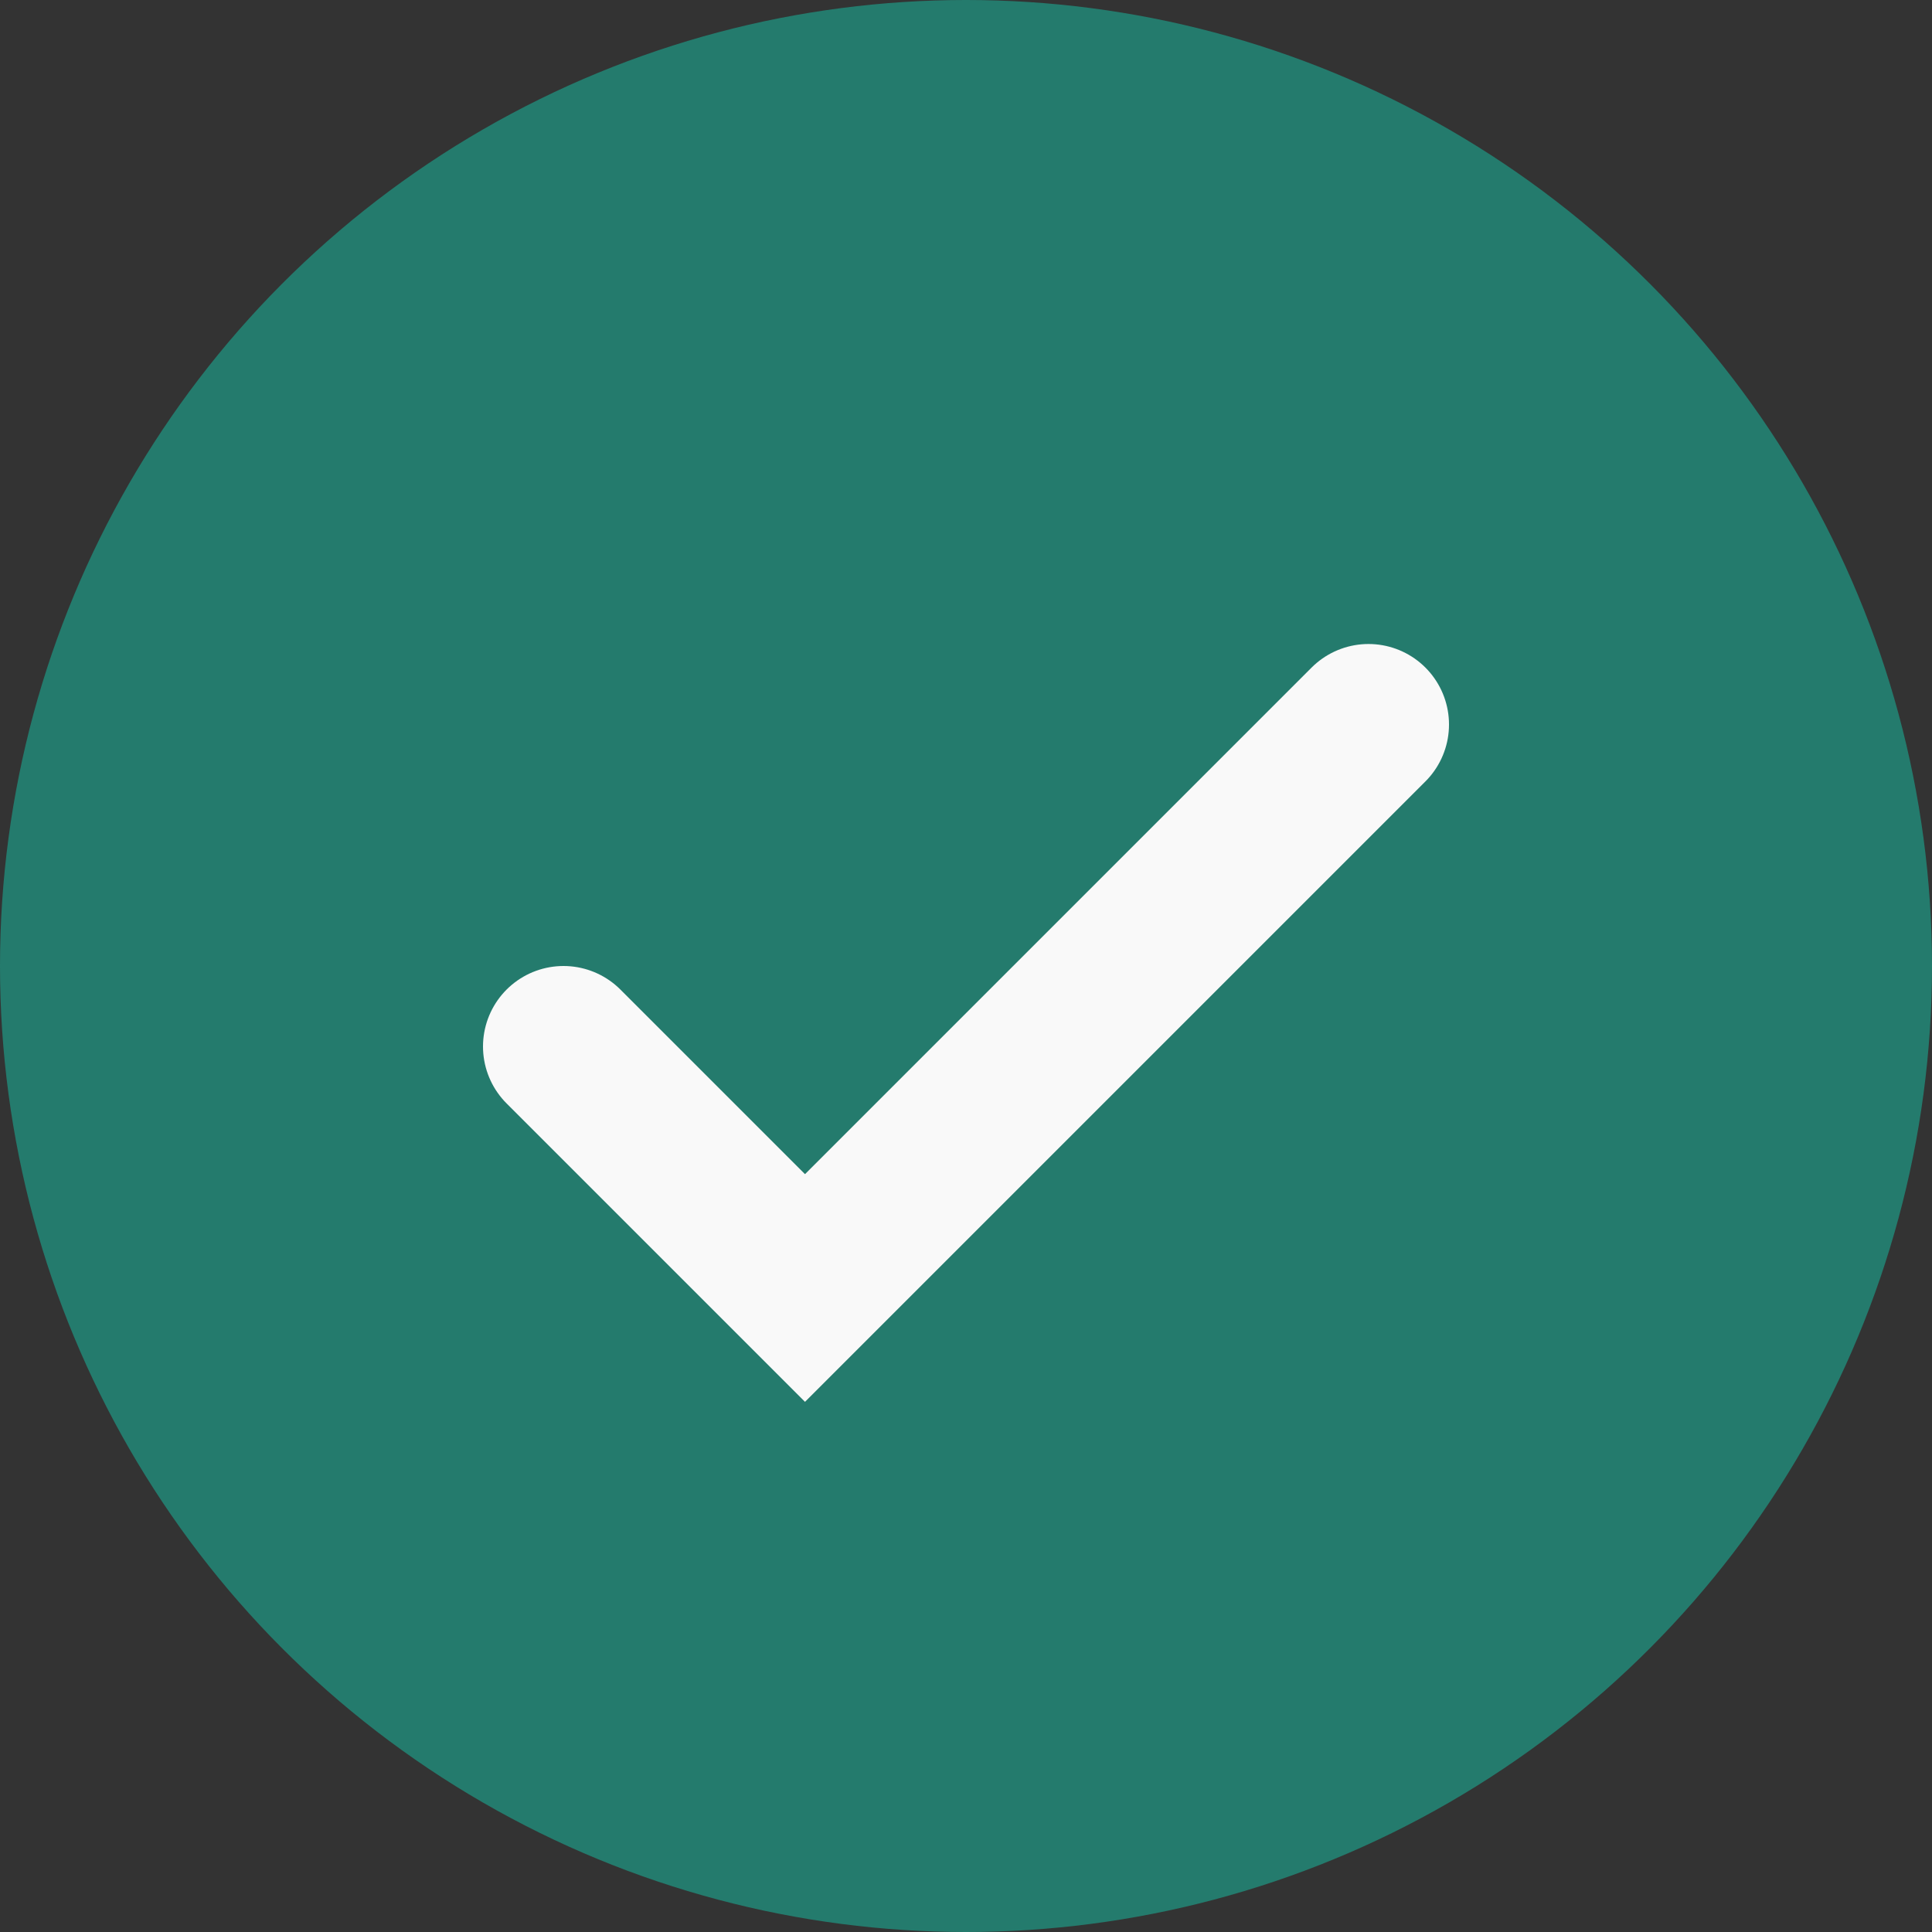
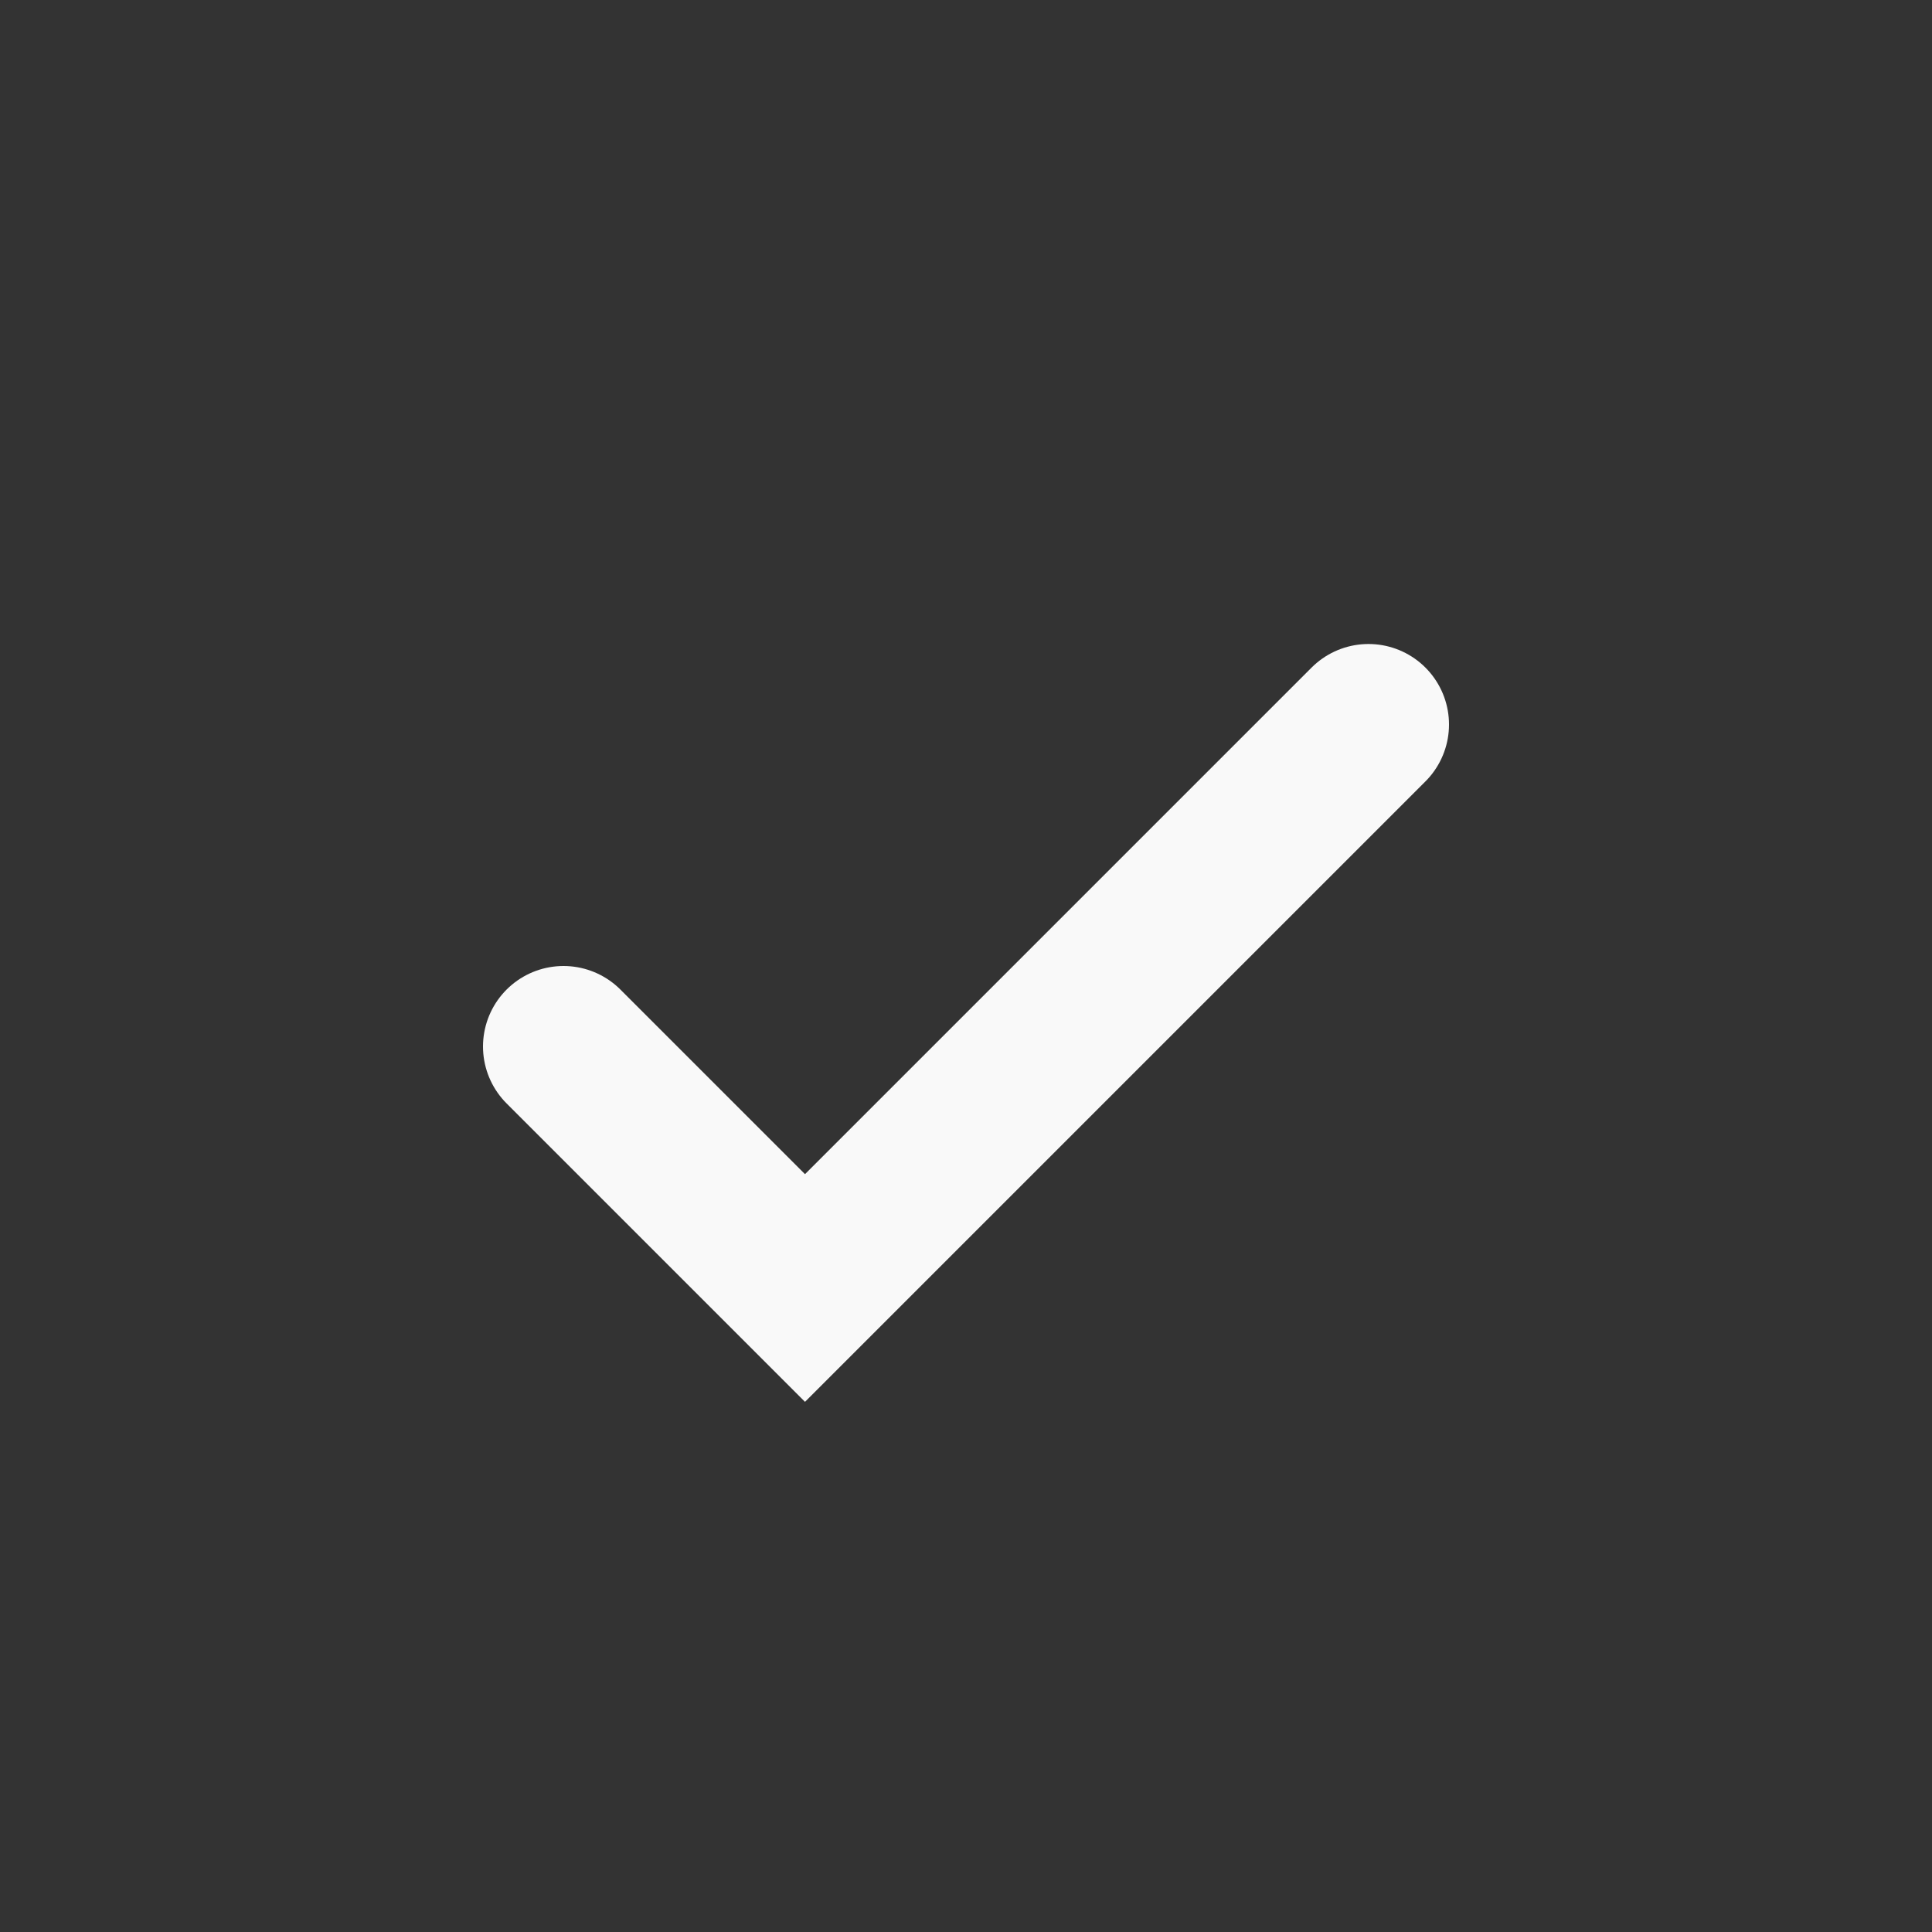
<svg xmlns="http://www.w3.org/2000/svg" width="24" height="24" viewBox="0 0 24 24">
  <rect x="0" y="0" width="24" height="24" fill="#333333" stroke="none" />
-   <circle cx="12" cy="12" r="12" fill="#247B6D" />
  <path d="M7 13l3 3 7-7" stroke="#F9F9F9" stroke-width="2" fill="none" stroke-linecap="round" />
</svg>